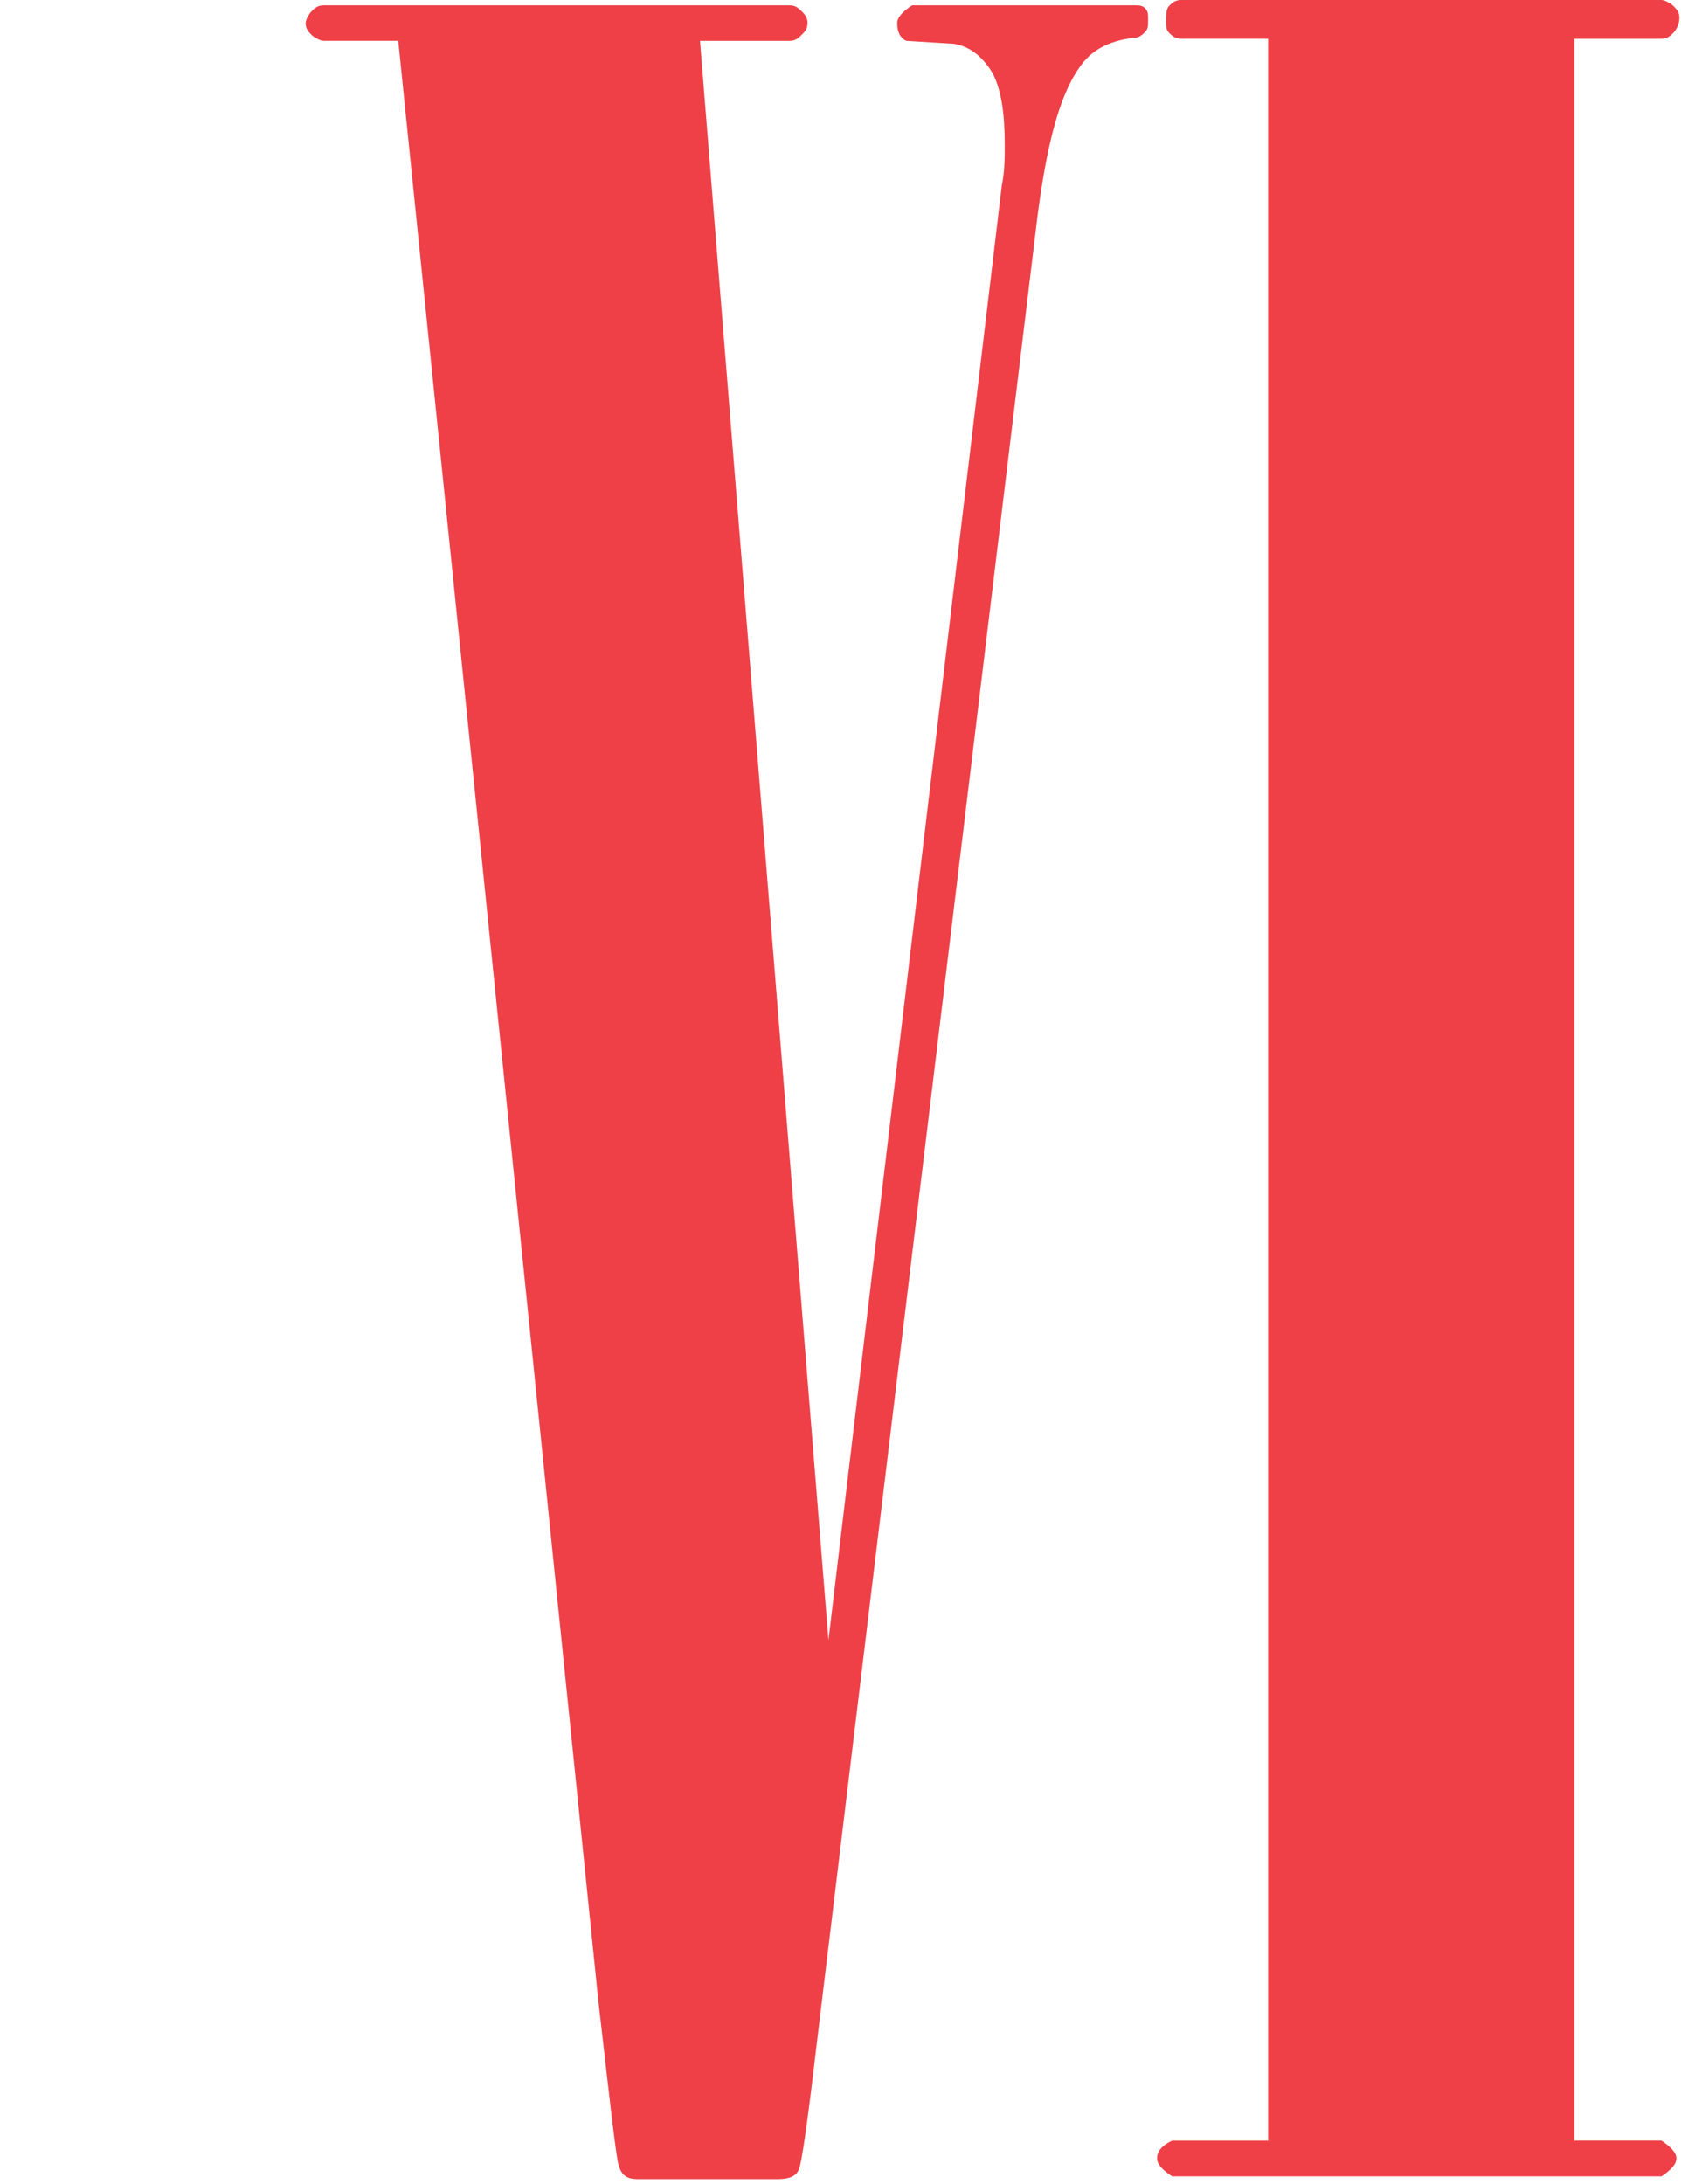
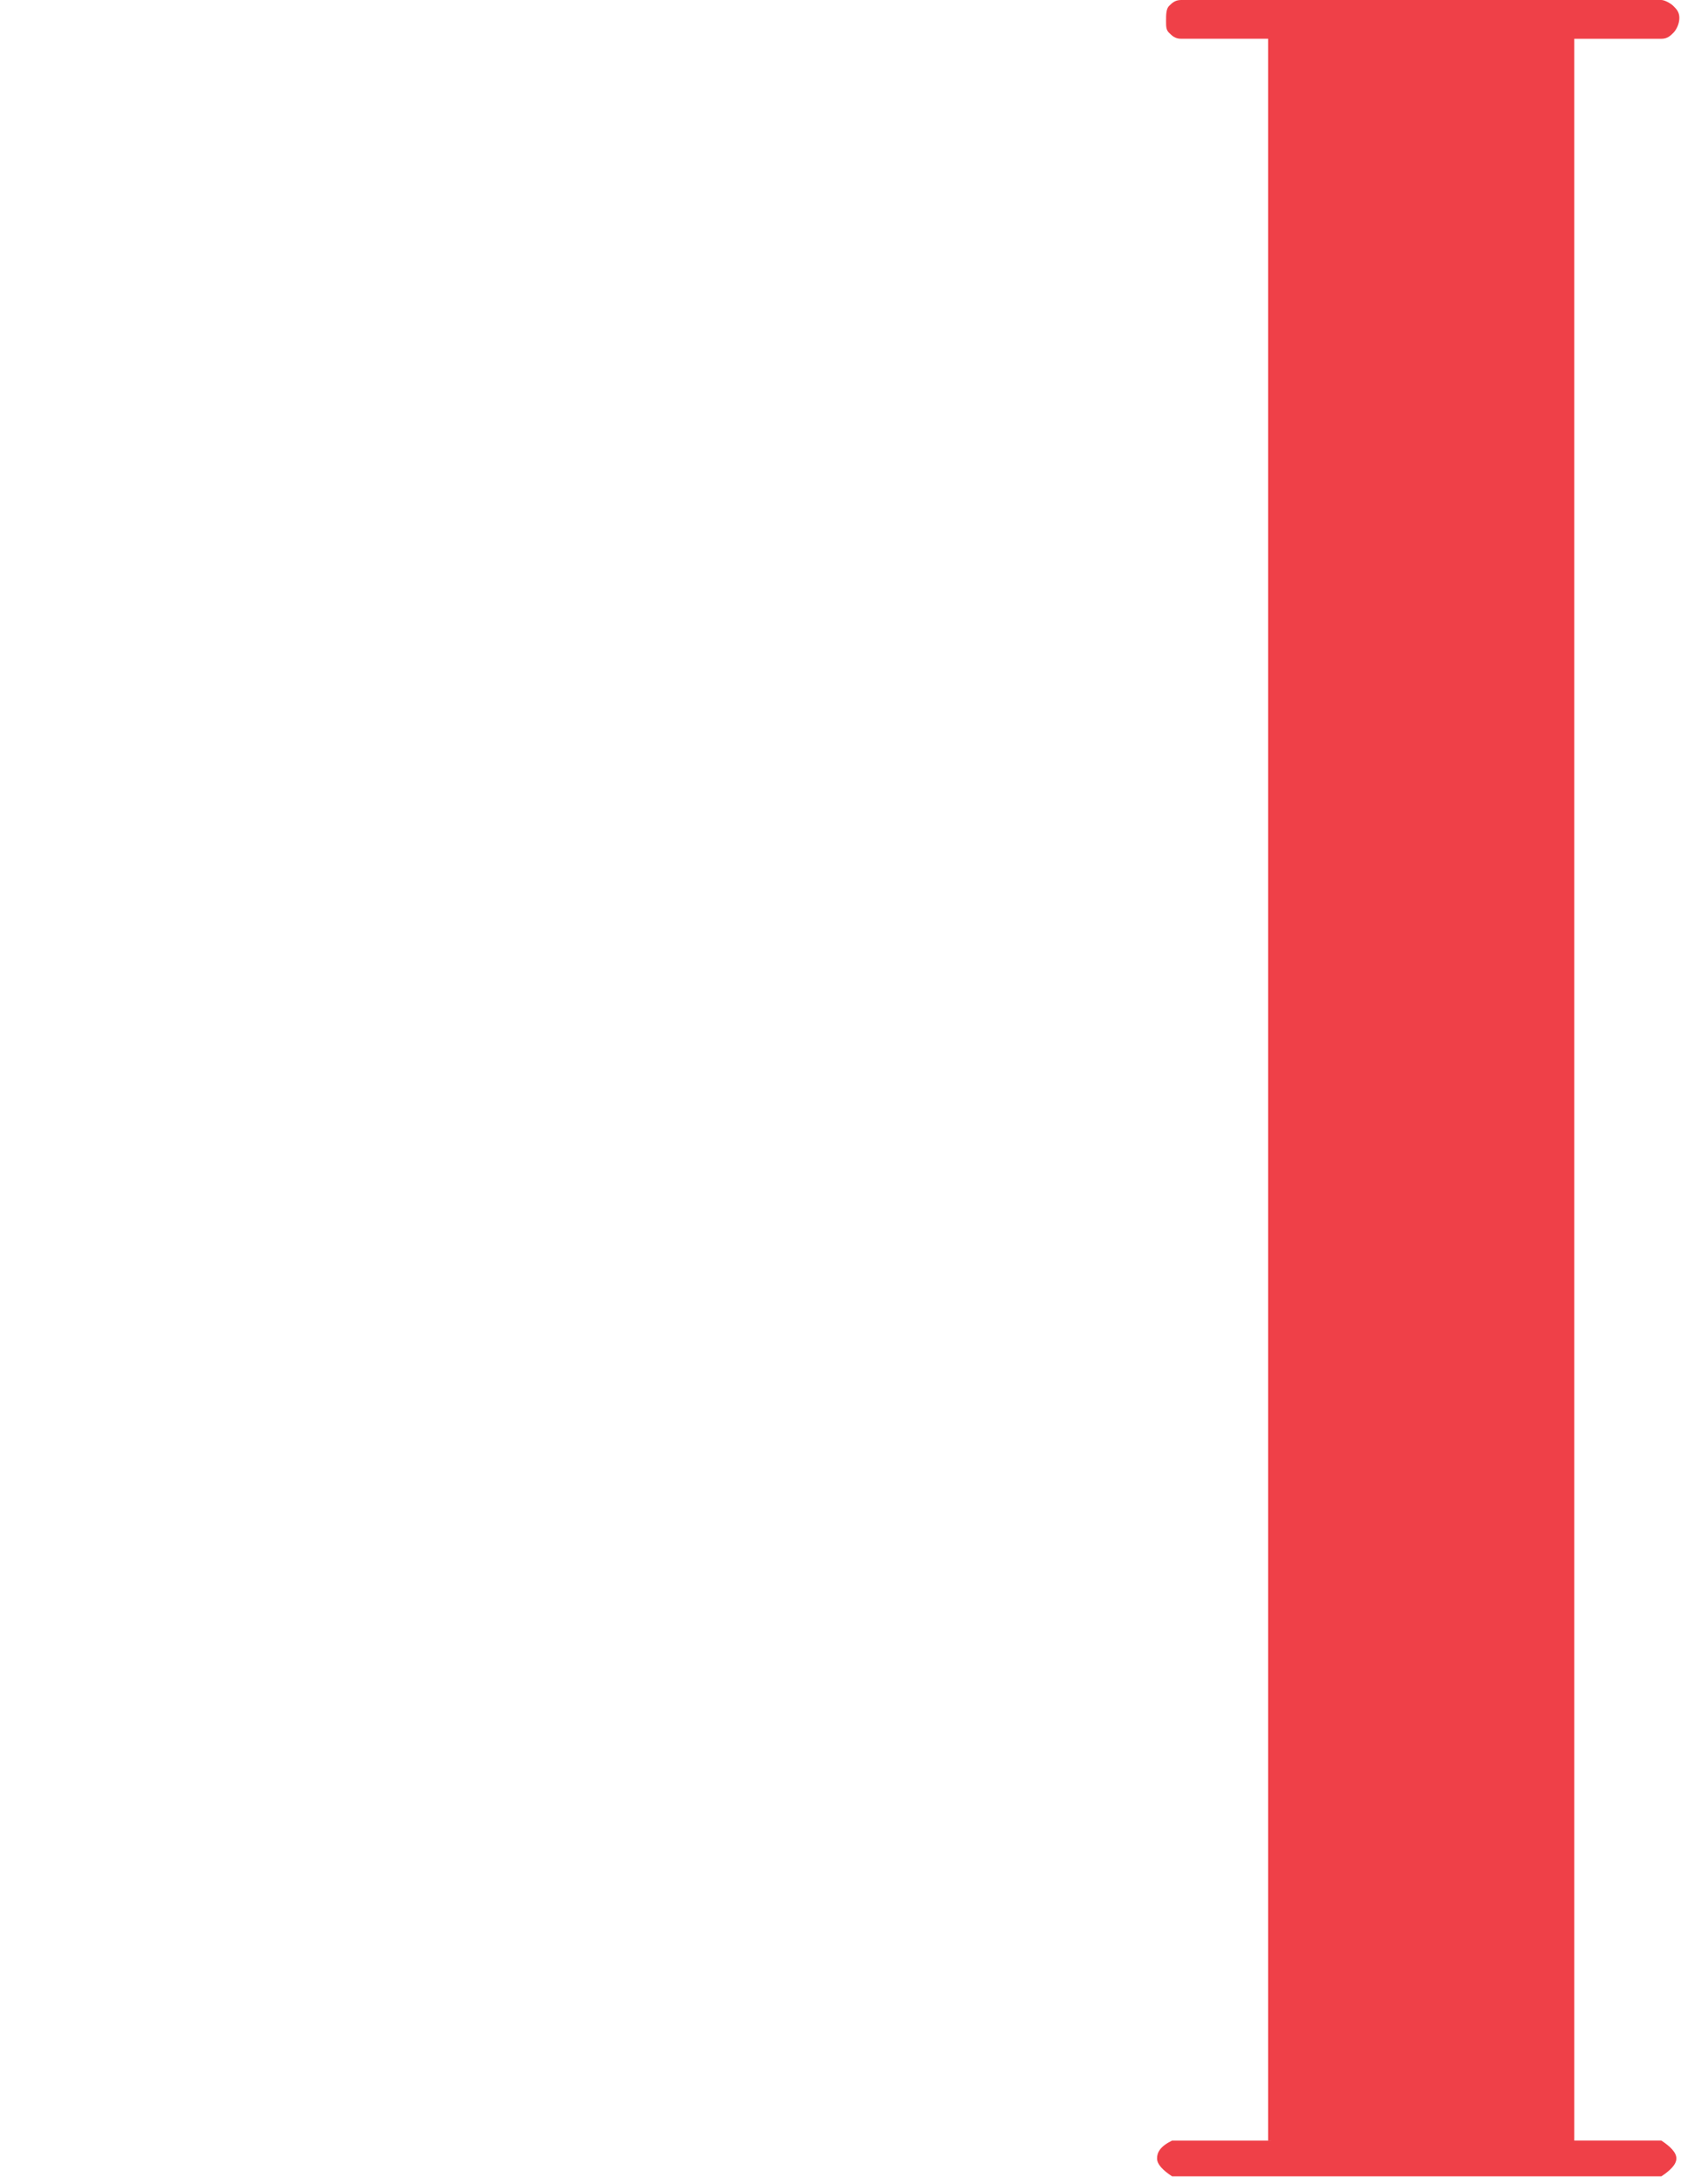
<svg xmlns="http://www.w3.org/2000/svg" width="77" height="100" fill="none">
  <g clip-path="url(#clip0)">
-     <path d="M27.41 91.647c.548 4.746.822 7.323.958 7.594.137.407.41.542.822.542h6.431c.547 0 .821-.135.958-.407.137-.27.41-2.17.821-5.695L47.526 9.873c.41-3.12.958-5.425 1.916-6.781.547-.814 1.368-1.22 2.463-1.356.274 0 .41-.136.548-.271.136-.136.136-.272.136-.543s0-.407-.136-.542c-.137-.136-.274-.136-.548-.136H41.78c-.41.271-.684.543-.684.814 0 .407.137.678.41.813l2.19.136c.82.136 1.368.678 1.779 1.356.41.814.547 1.899.547 3.255 0 .678 0 1.22-.137 1.898l-7.937 66.586-5.884-73.23h4.105c.274 0 .41-.136.548-.272.137-.135.273-.271.273-.542s-.136-.407-.273-.543c-.137-.135-.274-.27-.548-.27H14.821c-.274 0-.41.135-.547.27-.137.136-.274.407-.274.543 0 .271.137.407.274.542.137.136.41.271.547.271h3.421l9.168 89.776z" fill="#EF4048" />
-   </g>
+     </g>
  <path d="M58.225 98.019h-4.538c-.55.272-.687.545-.687.819 0 .273.275.546.688.819H76.1c.413-.273.688-.546.688-.82 0-.273-.275-.546-.688-.819h-3.987V1.776H76.1c.275 0 .413-.137.55-.273.137-.137.275-.41.275-.683 0-.273-.138-.41-.275-.546C76.512.137 76.237 0 76.1 0h-22c-.275 0-.413.137-.55.273-.137.137-.137.41-.137.683 0 .273 0 .41.137.546.138.136.275.273.55.273h3.987v96.243h.138z" fill="#EF4048" />
  <defs>
    <clipPath id="clip0">
-       <path fill="#fff" transform="translate(0 .244)" d="M0 0h65v99.539H0z" />
-     </clipPath>
+       </clipPath>
  </defs>
</svg>